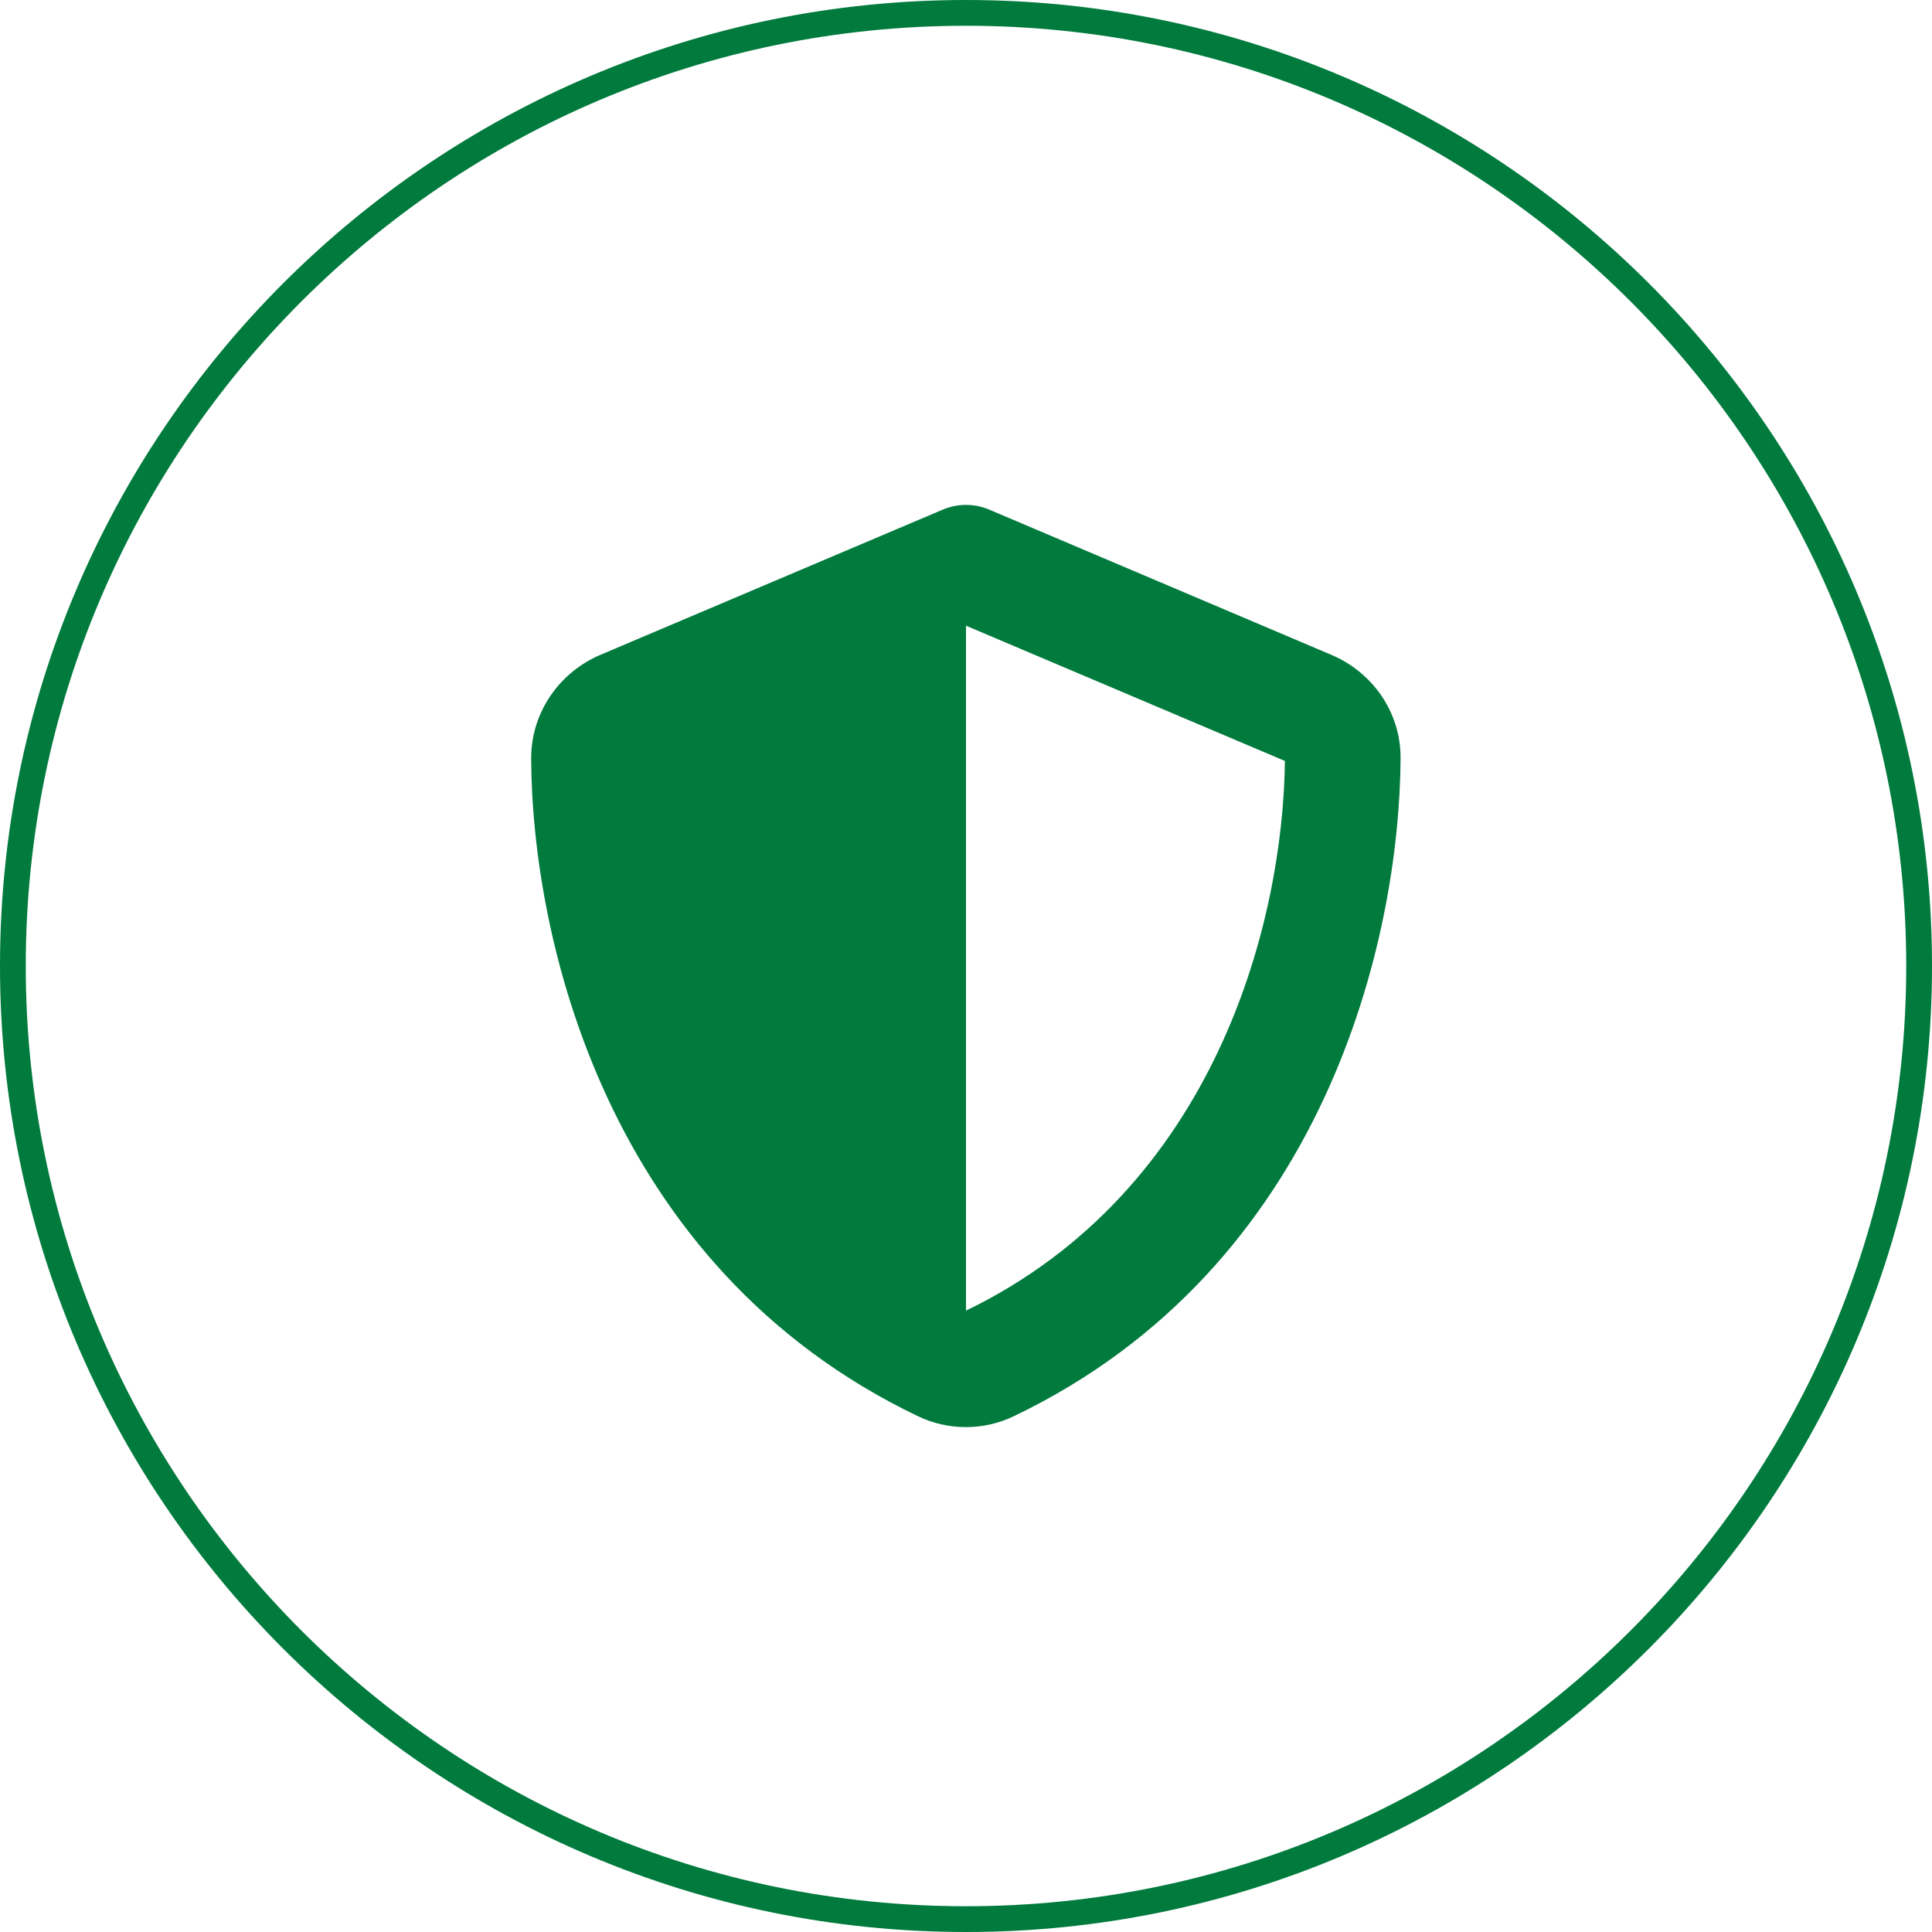
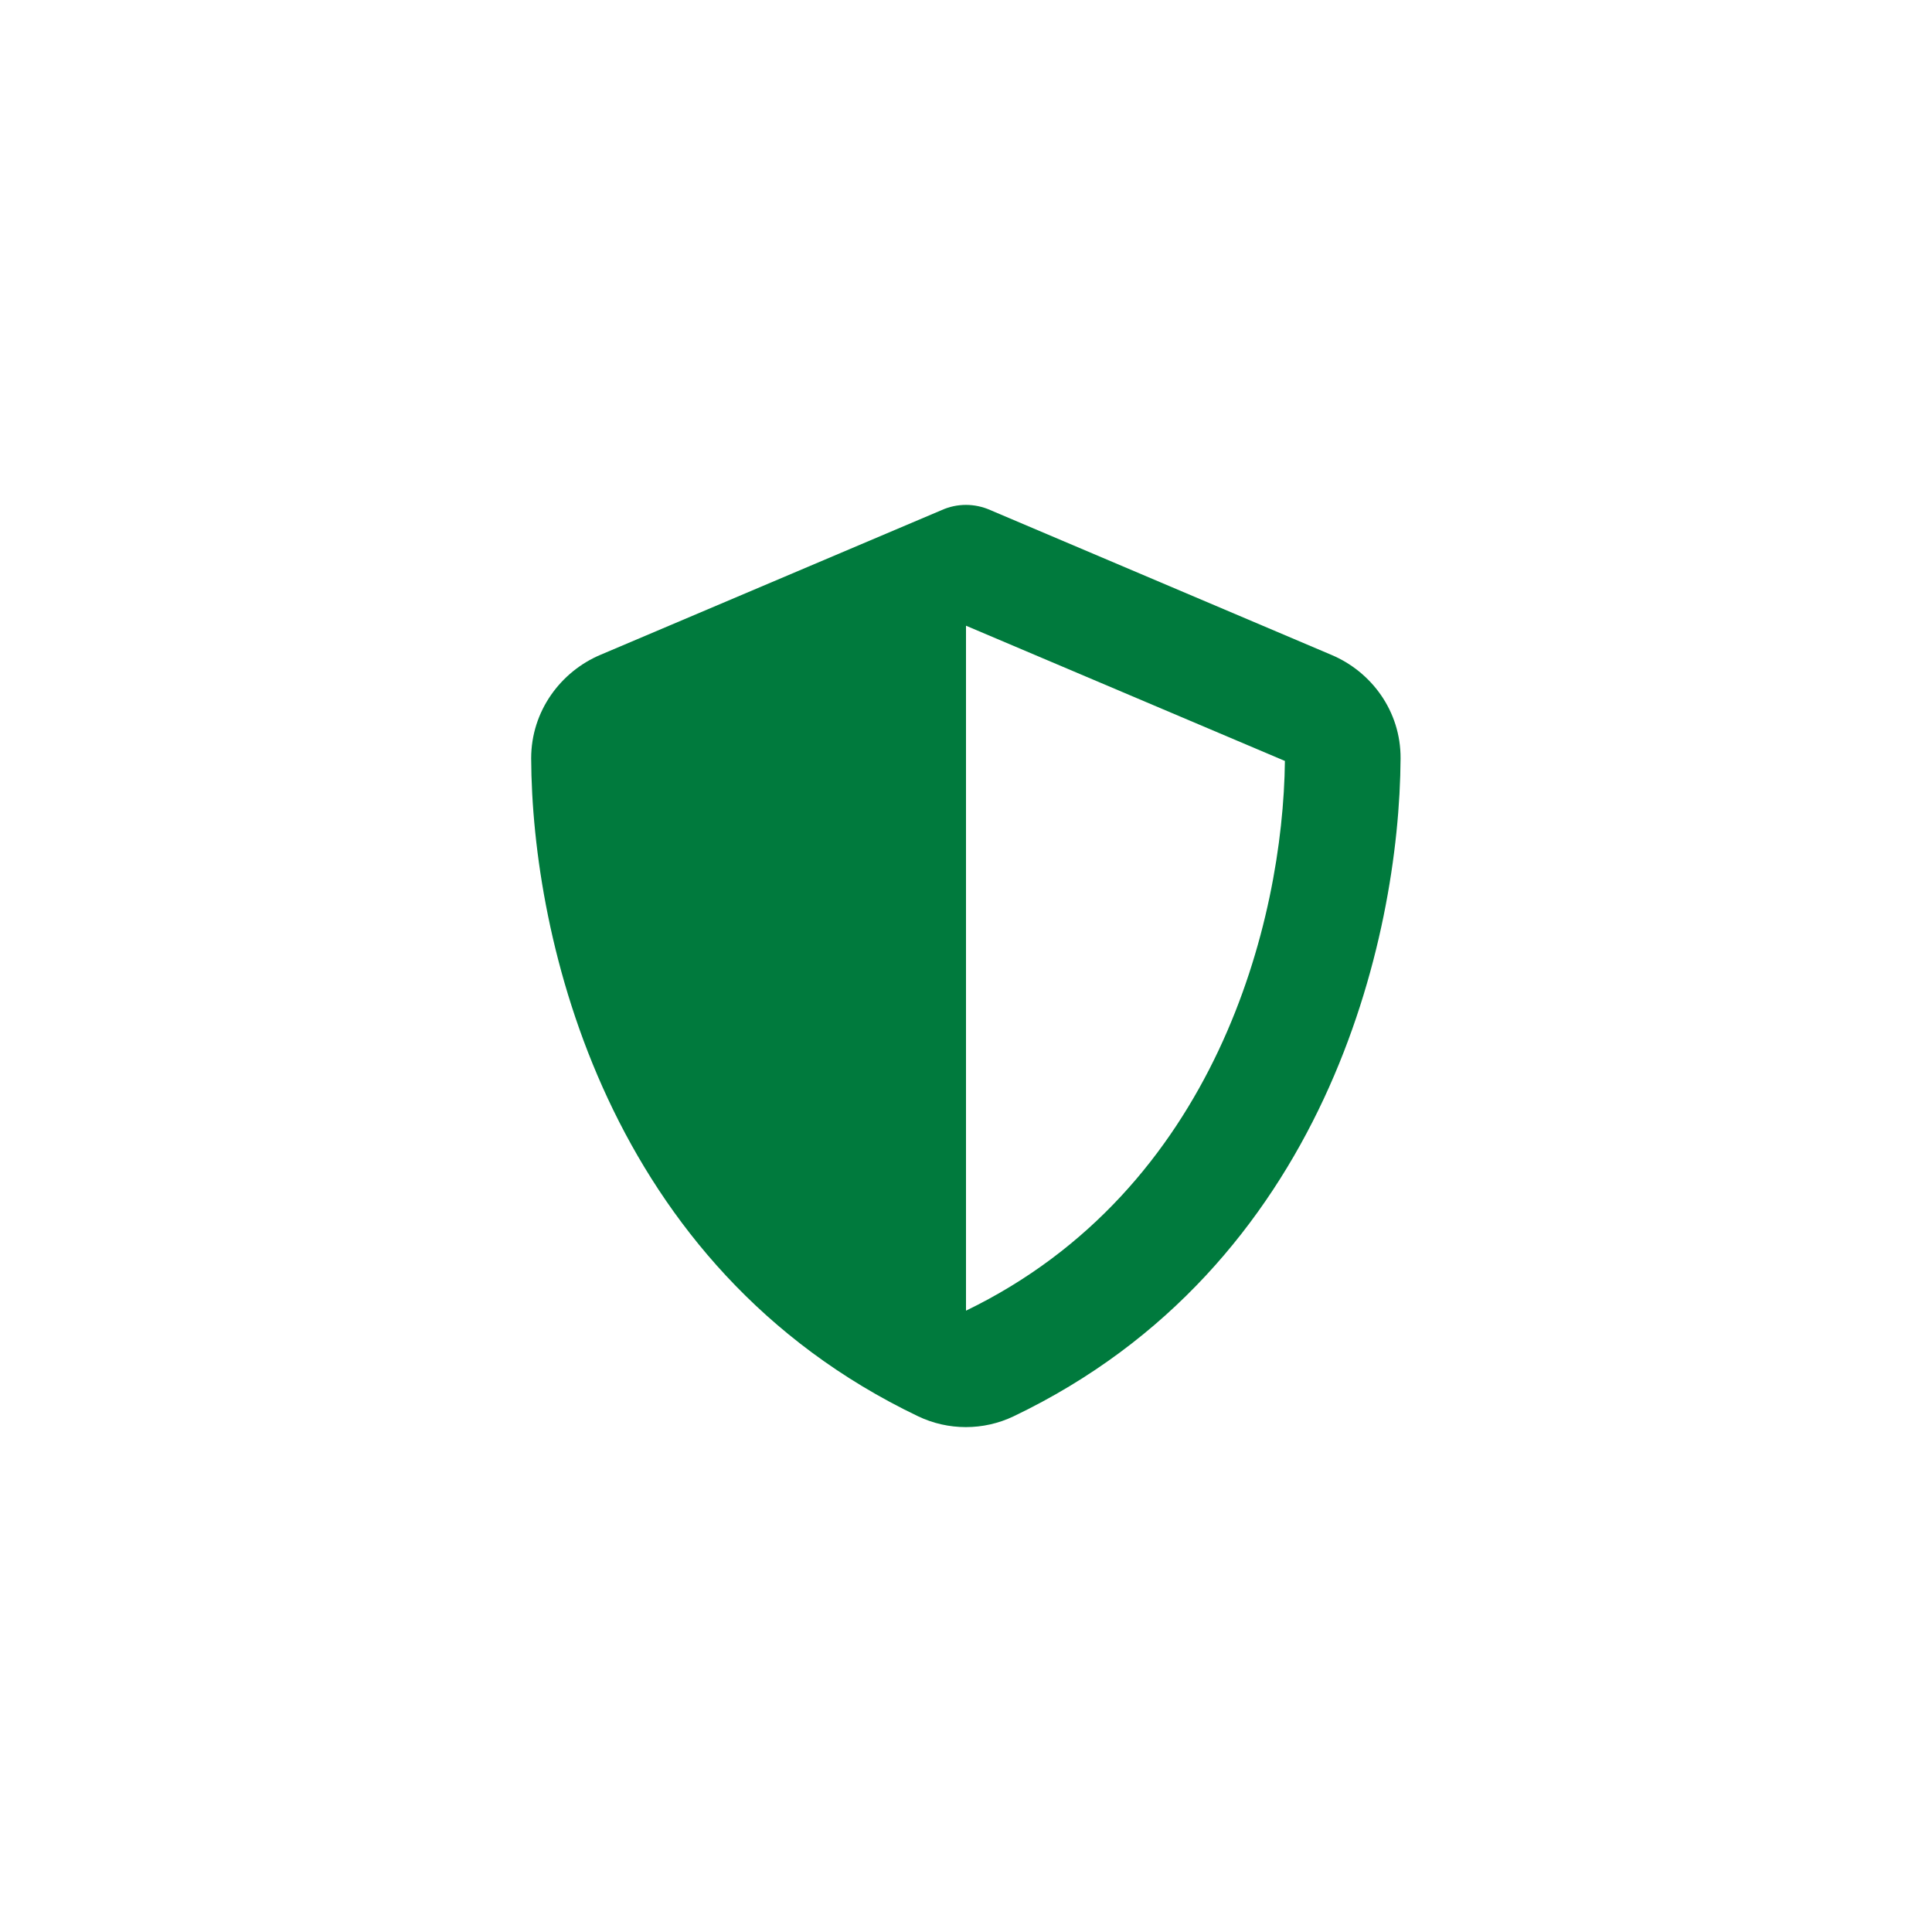
<svg xmlns="http://www.w3.org/2000/svg" id="Layer_2" data-name="Layer 2" viewBox="0 0 75 75">
  <defs>
    <style>
      .cls-1 {
        fill: #007a3d;
      }
    </style>
  </defs>
  <g id="Layer_1-2" data-name="Layer 1">
    <g>
      <path class="cls-1" d="M37.5,19.6c.32,0,.65.07.94.2l13.24,5.62c1.55.65,2.7,2.18,2.69,4.02-.04,6.98-2.9,19.74-15.02,25.54-1.17.56-2.54.56-3.71,0-12.12-5.8-14.99-18.57-15.02-25.54,0-1.84,1.15-3.37,2.69-4.02l13.25-5.62c.29-.13.61-.2.94-.2ZM37.5,24.29v26.59c9.7-4.7,12.31-15.11,12.38-21.34l-12.38-5.25h0Z" />
-       <path class="cls-1" d="M37.5,75C16.82,75,0,58.18,0,37.5S16.82,0,37.5,0s37.5,16.82,37.5,37.5-16.82,37.5-37.5,37.5ZM37.5,1C17.37,1,1,17.37,1,37.5s16.37,36.5,36.5,36.5,36.5-16.37,36.5-36.5S57.63,1,37.5,1Z" />
    </g>
  </g>
</svg>